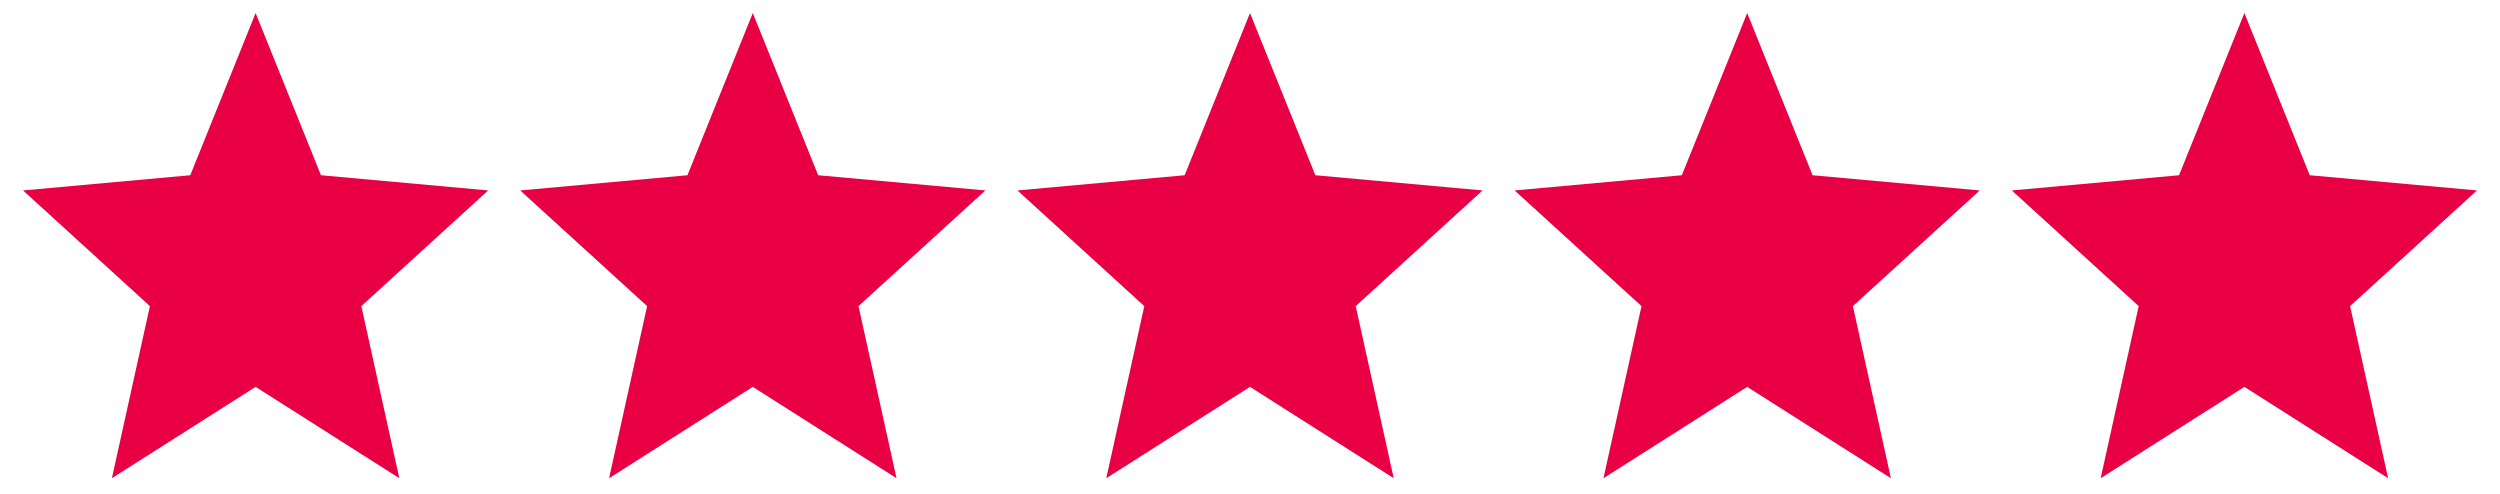
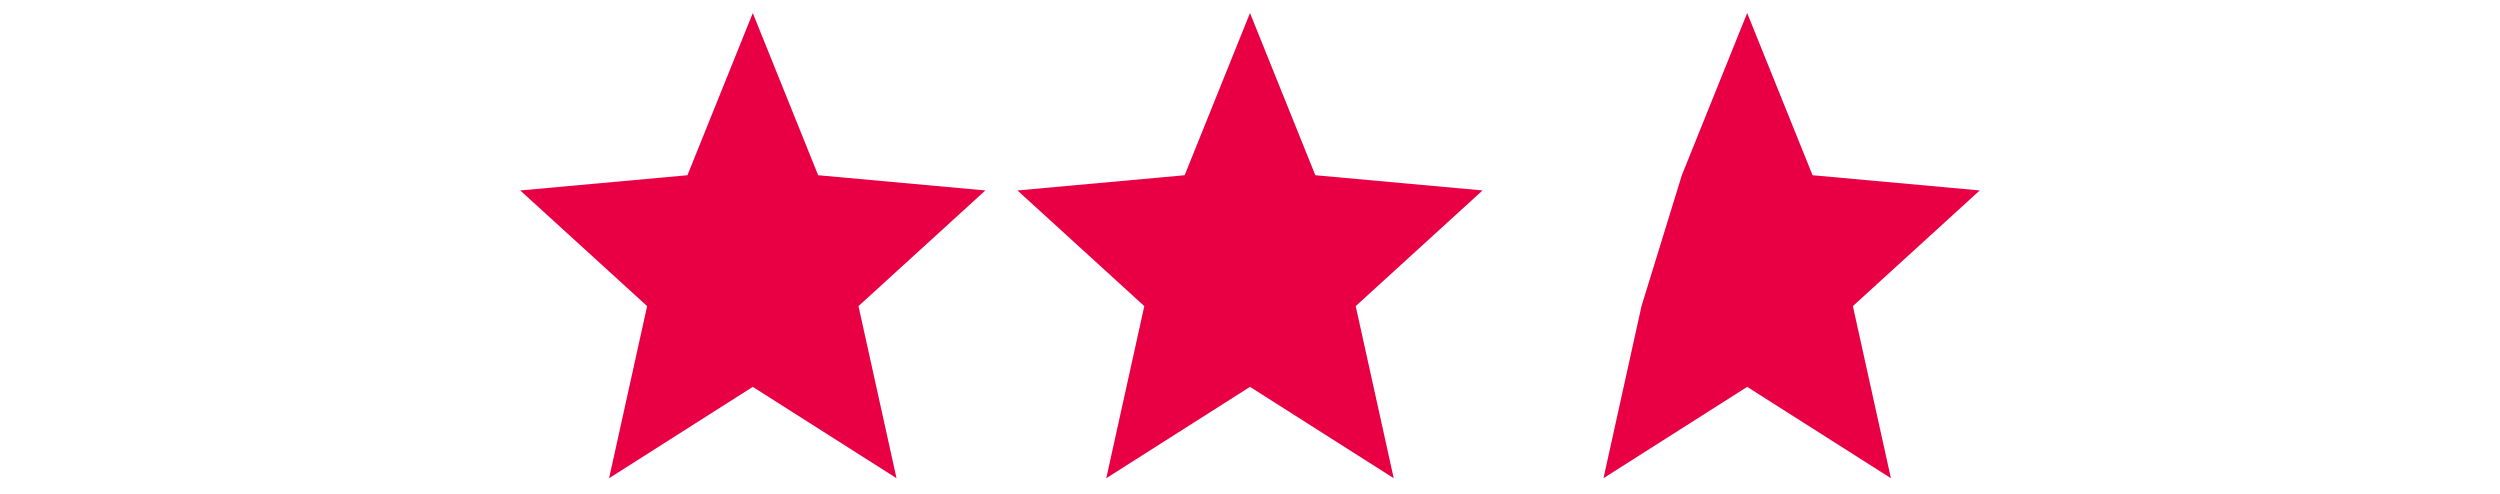
<svg xmlns="http://www.w3.org/2000/svg" fill="none" viewBox="0 0 86 17" height="17" width="86">
-   <path fill="#E90044" d="M8.793 13.308L13.737 16.45L12.429 10.53L16.793 6.551L11.041 6.028L8.793 0.449L6.545 6.028L0.793 6.551L5.157 10.53L3.849 16.45L8.793 13.308Z" />
  <path fill="#E90044" d="M25.896 13.308L30.84 16.45L29.532 10.53L33.897 6.551L28.145 6.028L25.896 0.449L23.648 6.028L17.896 6.551L22.261 10.53L20.953 16.45L25.896 13.308Z" />
  <path fill="#E90044" d="M43 13.308L47.944 16.45L46.636 10.53L51 6.551L45.248 6.028L43 0.449L40.752 6.028L35 6.551L39.364 10.53L38.056 16.45L43 13.308Z" />
-   <path fill="#E90044" d="M60.103 13.308L65.047 16.45L63.739 10.53L68.103 6.551L62.352 6.028L60.103 0.449L57.855 6.028L52.103 6.551L56.468 10.53L55.16 16.45L60.103 13.308Z" />
-   <path fill="#E90044" d="M77.207 13.308L82.151 16.45L80.843 10.53L85.207 6.551L79.455 6.028L77.207 0.449L74.959 6.028L69.207 6.551L73.571 10.53L72.263 16.45L77.207 13.308Z" />
+   <path fill="#E90044" d="M60.103 13.308L65.047 16.45L63.739 10.53L68.103 6.551L62.352 6.028L60.103 0.449L57.855 6.028L56.468 10.53L55.16 16.45L60.103 13.308Z" />
</svg>